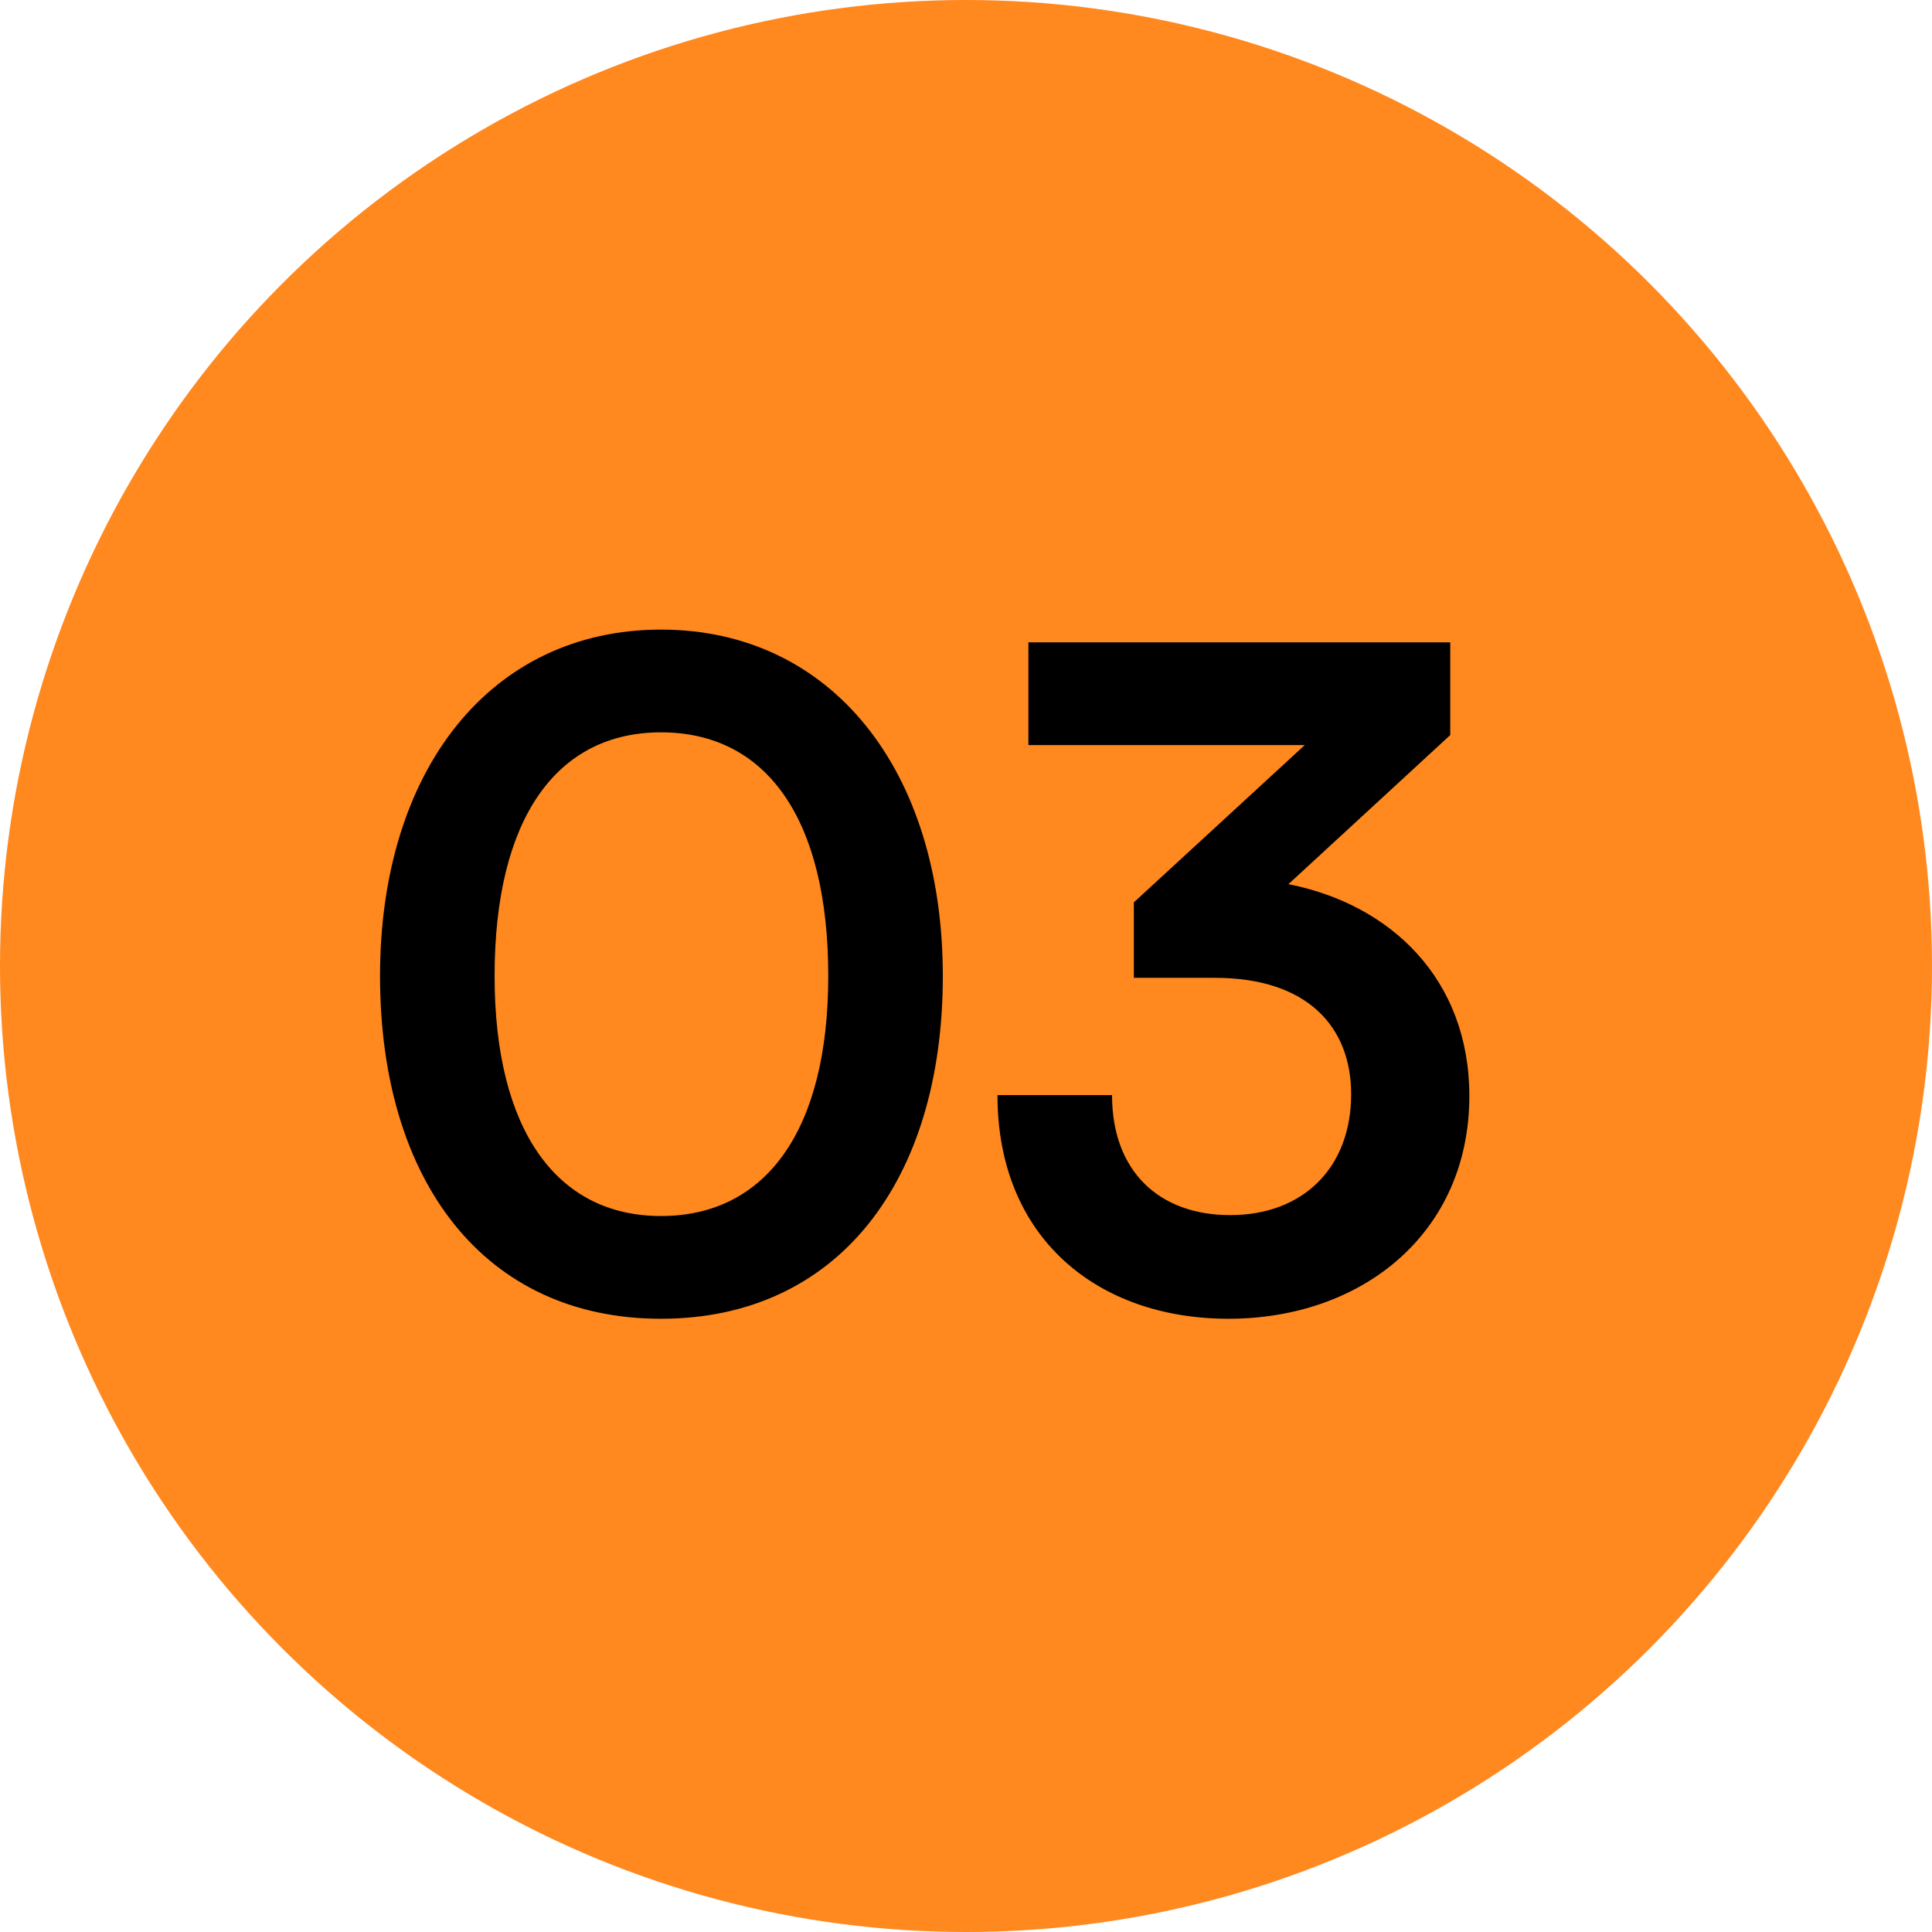
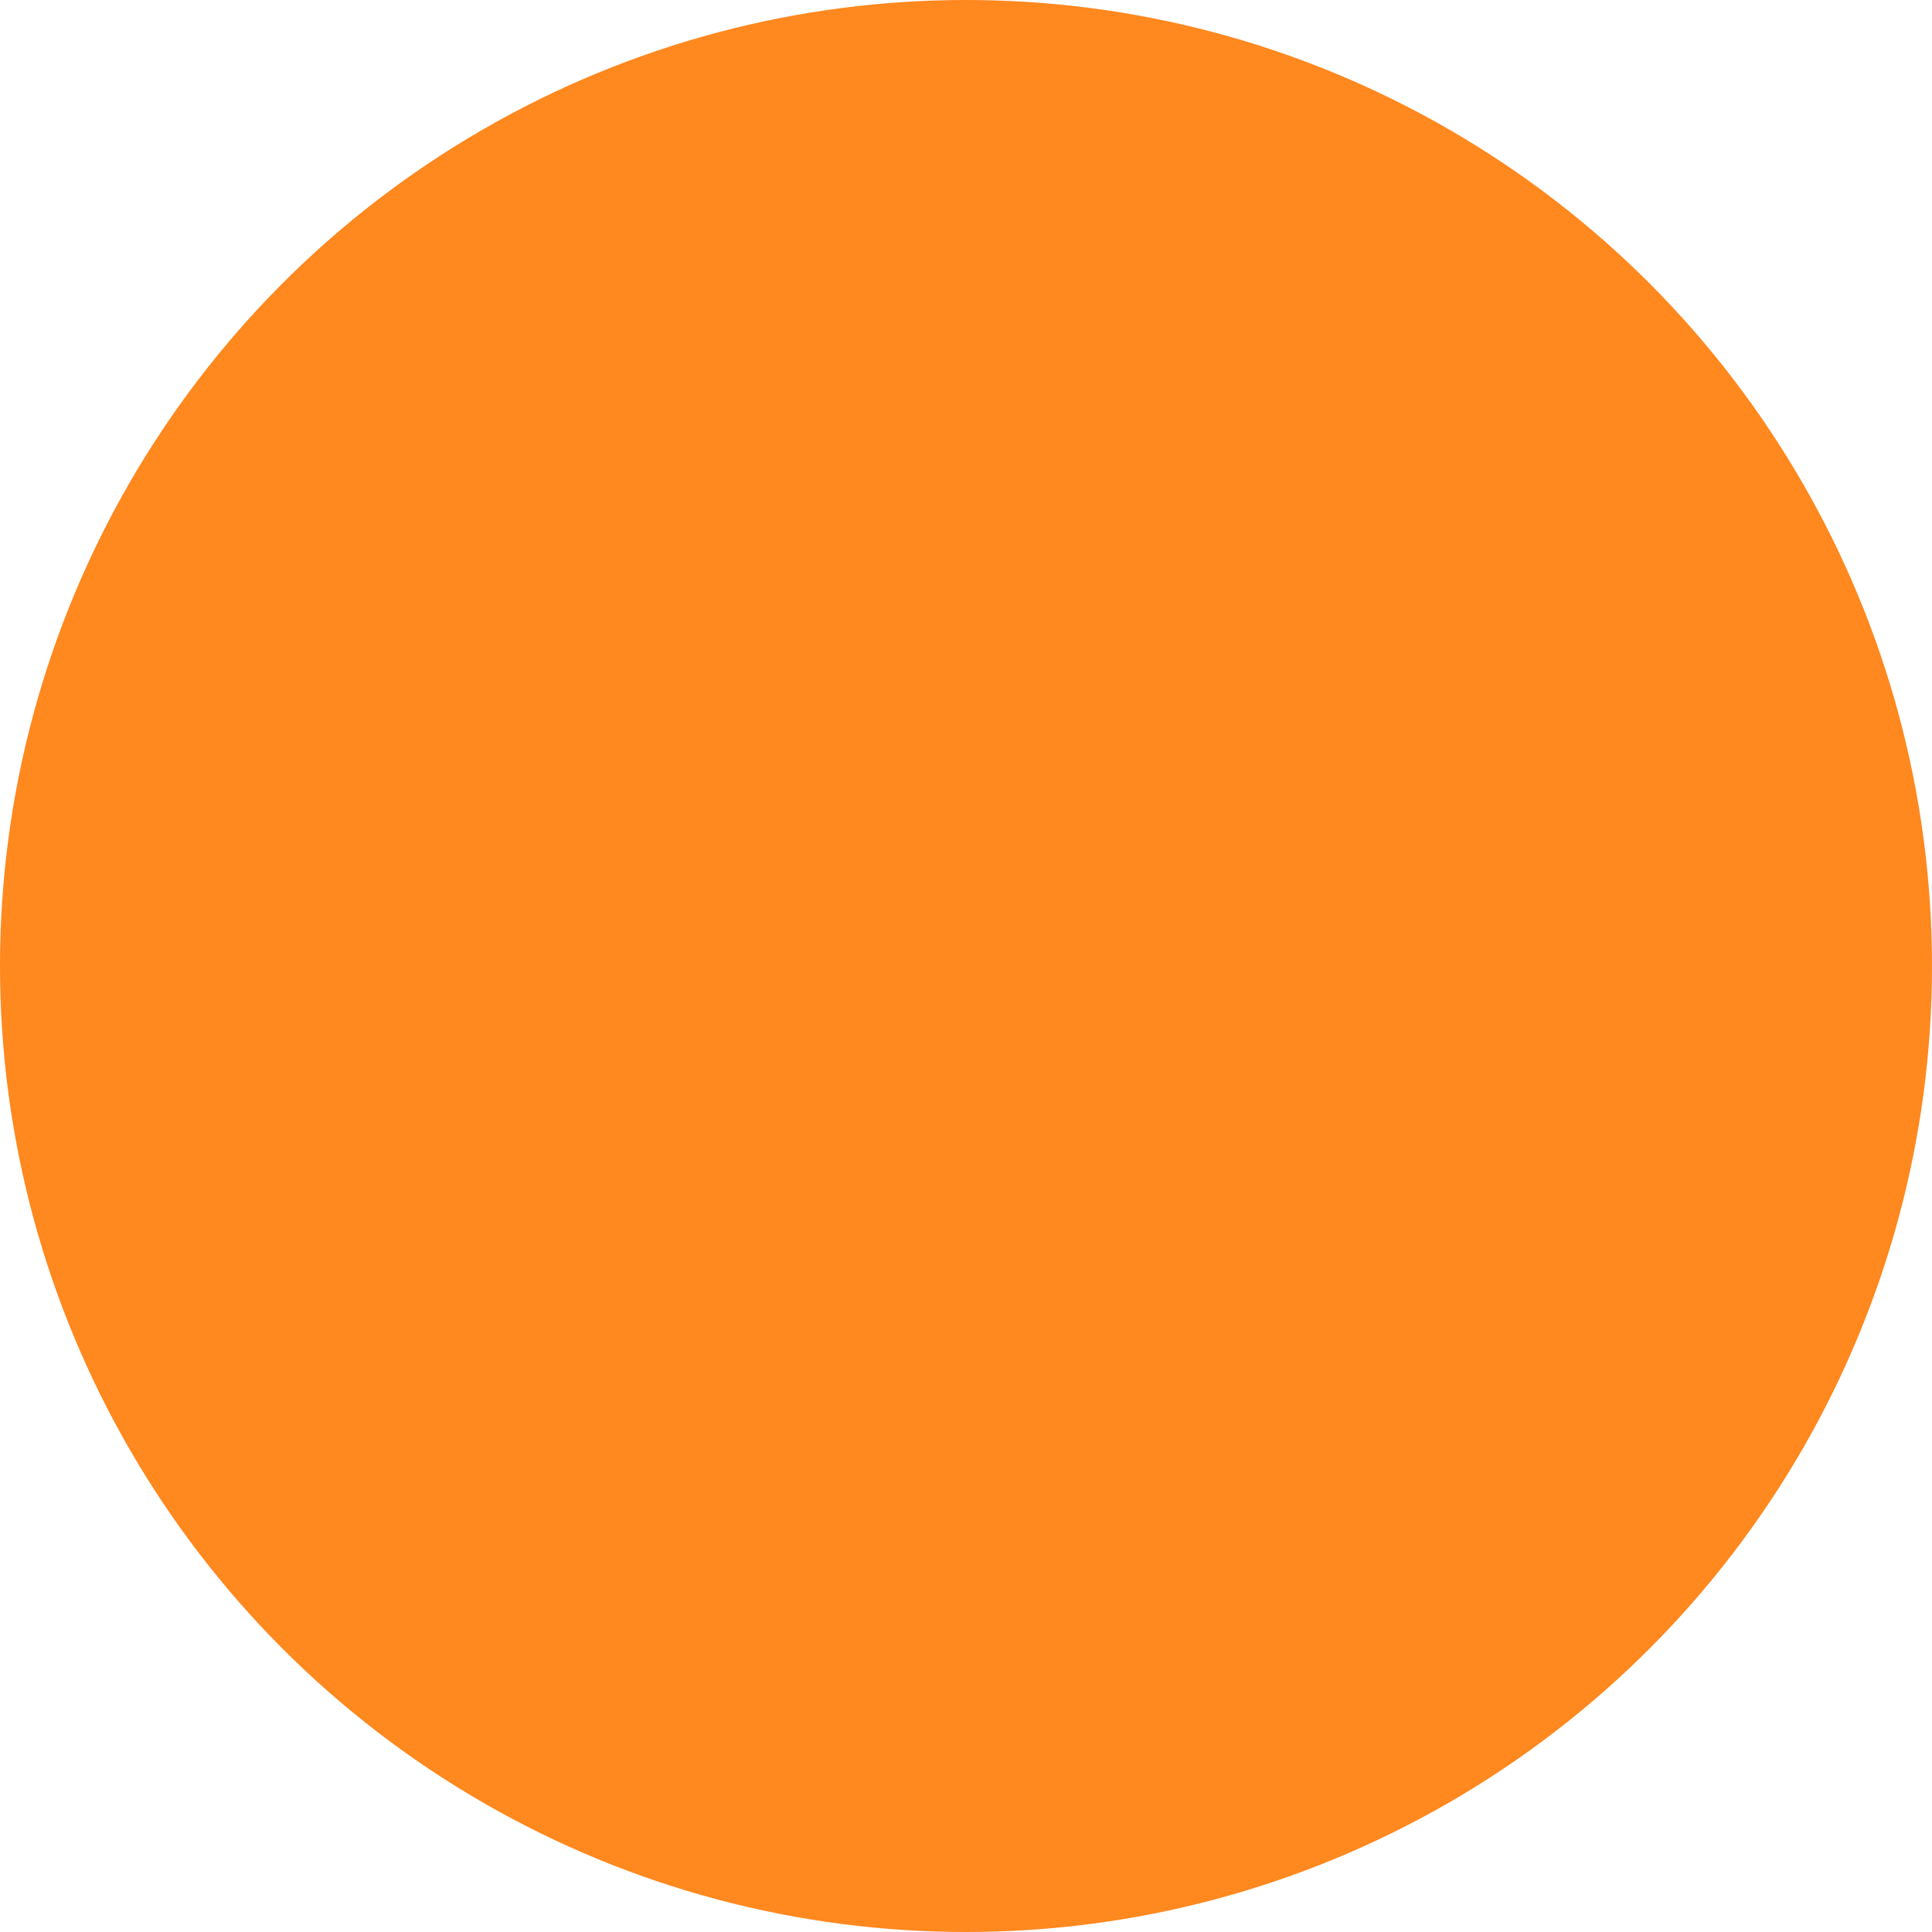
<svg xmlns="http://www.w3.org/2000/svg" width="34" height="34" viewBox="0 0 34 34" fill="none">
  <circle cx="17" cy="17" r="17" fill="#FF881F" />
-   <path d="M6.688 17.176C6.688 13.544 8.64 11.08 11.632 11.08C14.624 11.08 16.592 13.544 16.592 17.176C16.592 20.792 14.736 23.208 11.632 23.208C8.528 23.208 6.688 20.792 6.688 17.176ZM8.704 17.176C8.704 19.88 9.792 21.4 11.632 21.4C13.488 21.4 14.576 19.88 14.576 17.176C14.576 14.408 13.488 12.888 11.632 12.888C9.792 12.888 8.704 14.408 8.704 17.176ZM21.378 17.208H19.954V15.88L22.962 13.112H18.098V11.304H25.522V12.936L22.674 15.56C24.466 15.912 25.858 17.224 25.858 19.288C25.858 21.688 23.986 23.208 21.618 23.208C19.33 23.208 17.554 21.8 17.554 19.272H19.57C19.57 20.616 20.402 21.384 21.65 21.384C22.93 21.384 23.778 20.552 23.778 19.256C23.778 18.072 23.01 17.208 21.378 17.208Z" fill="black" />
</svg>